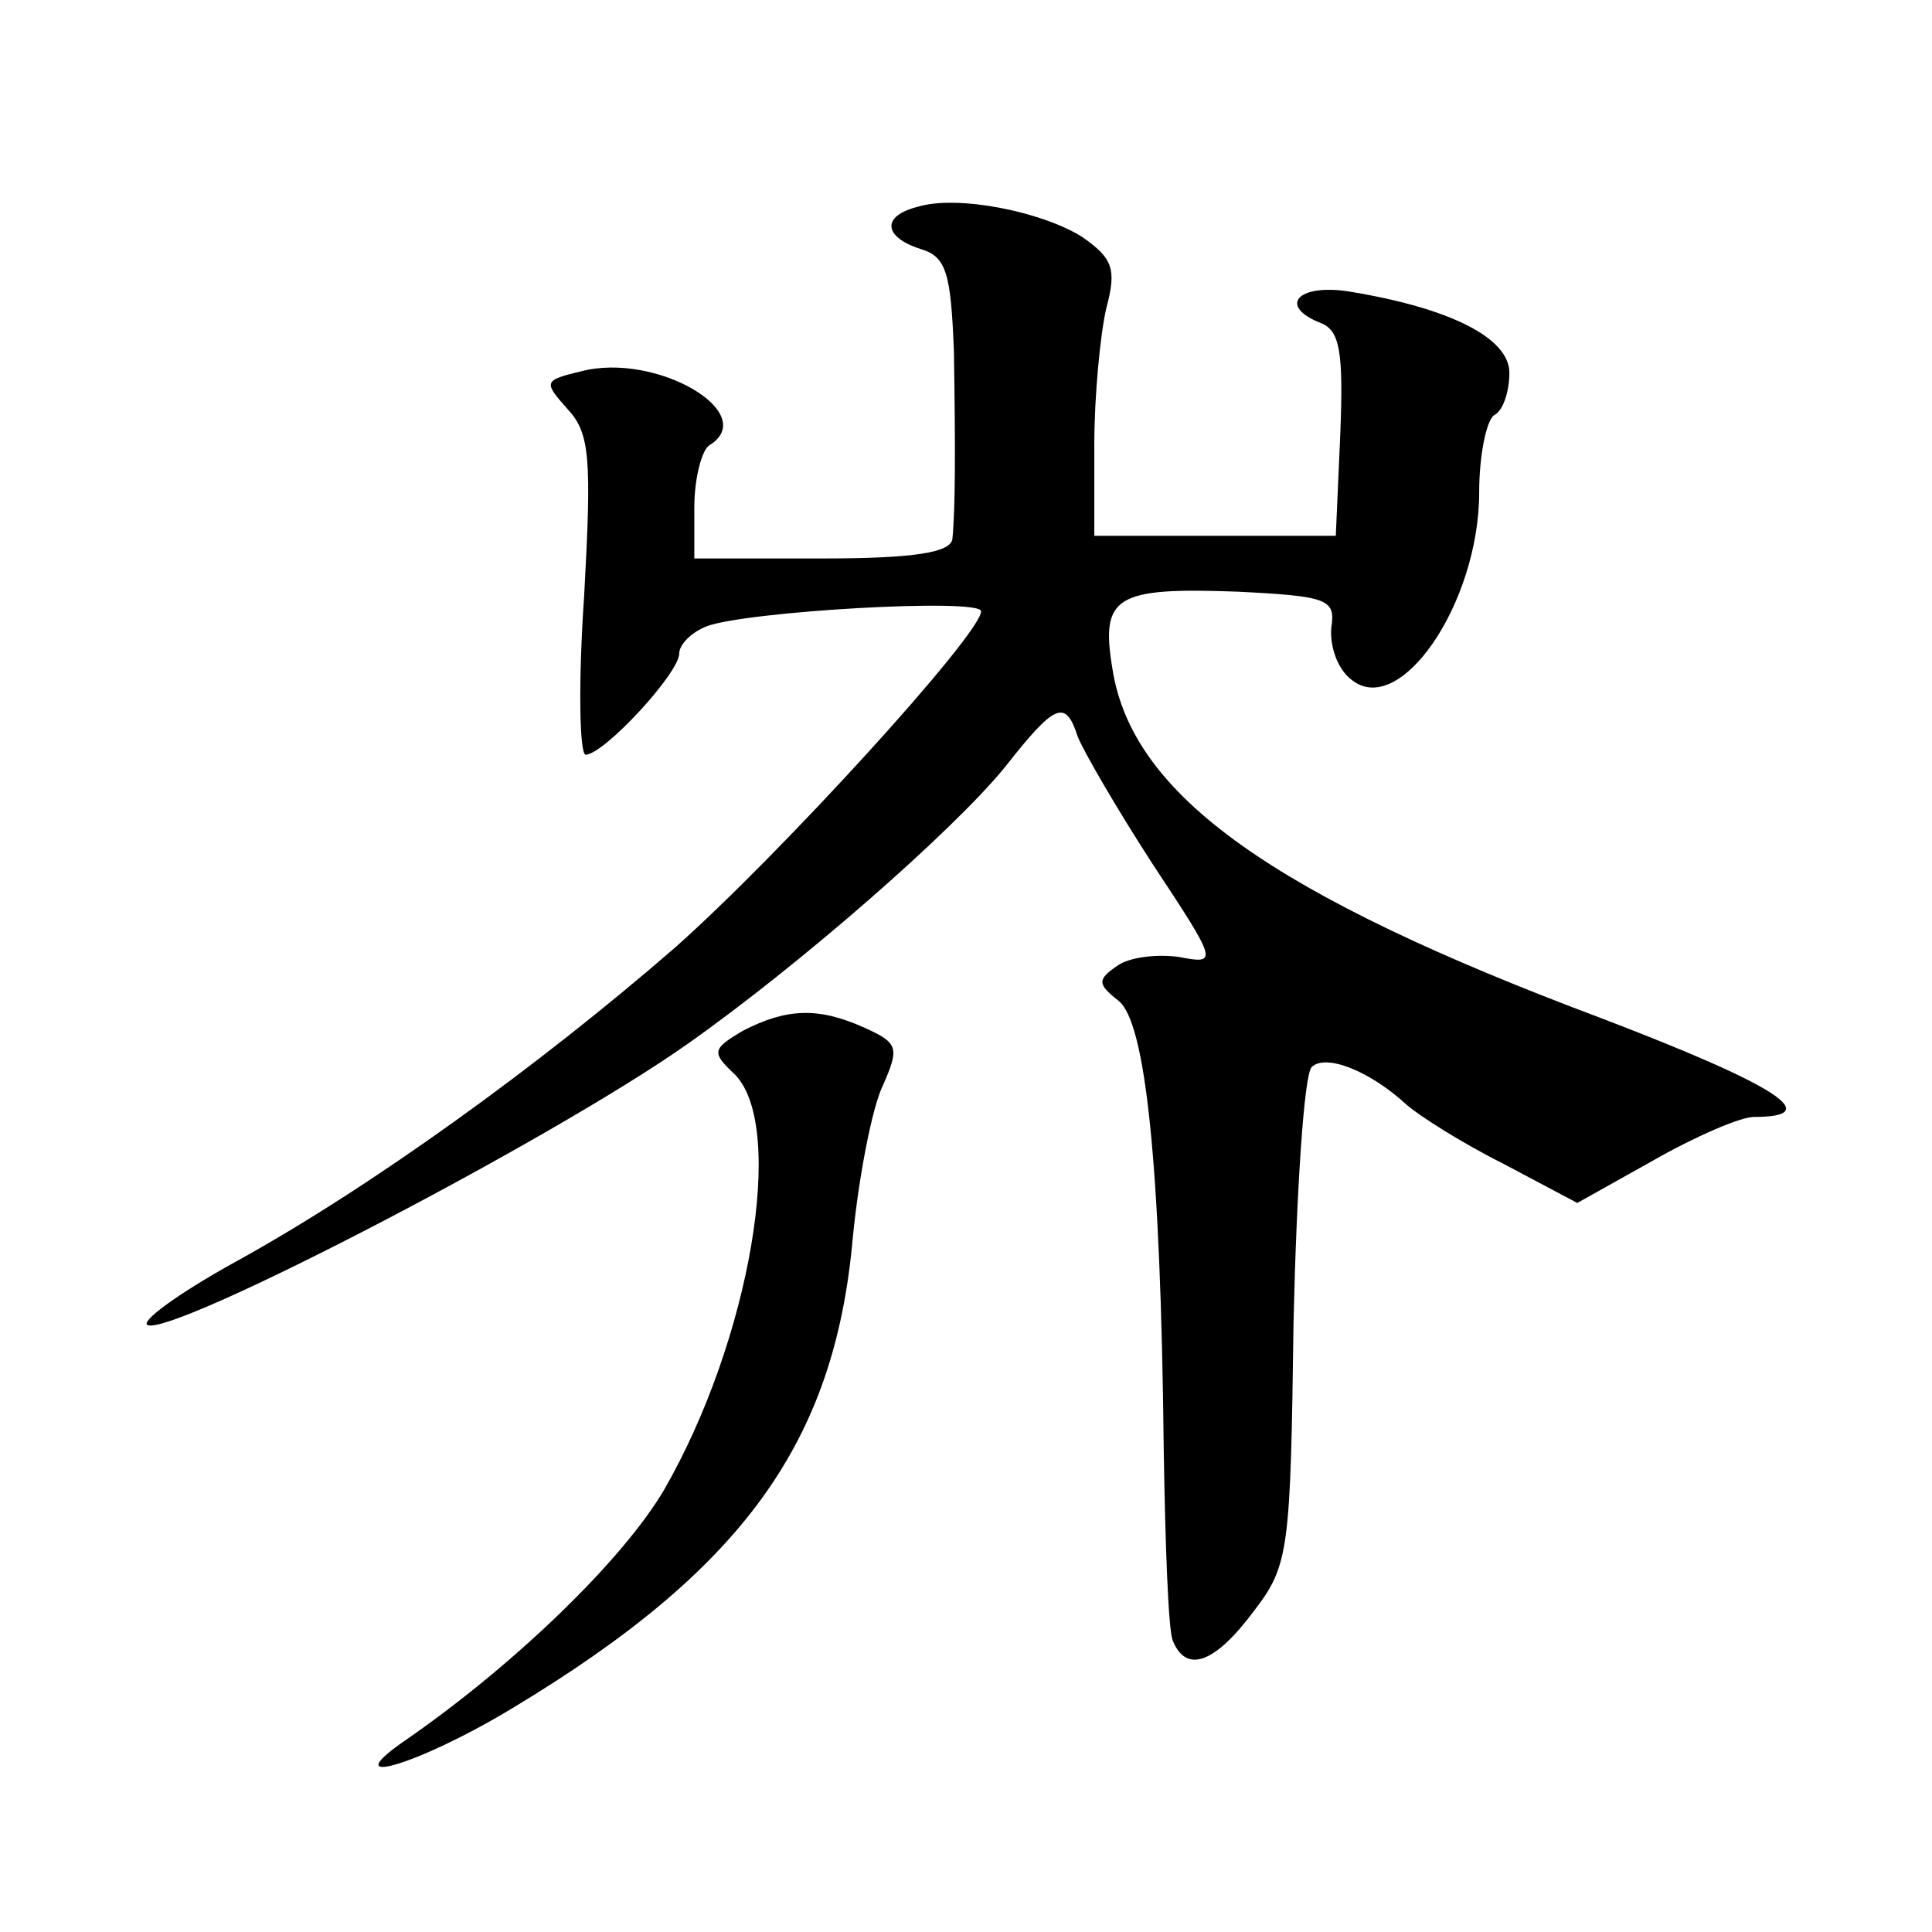
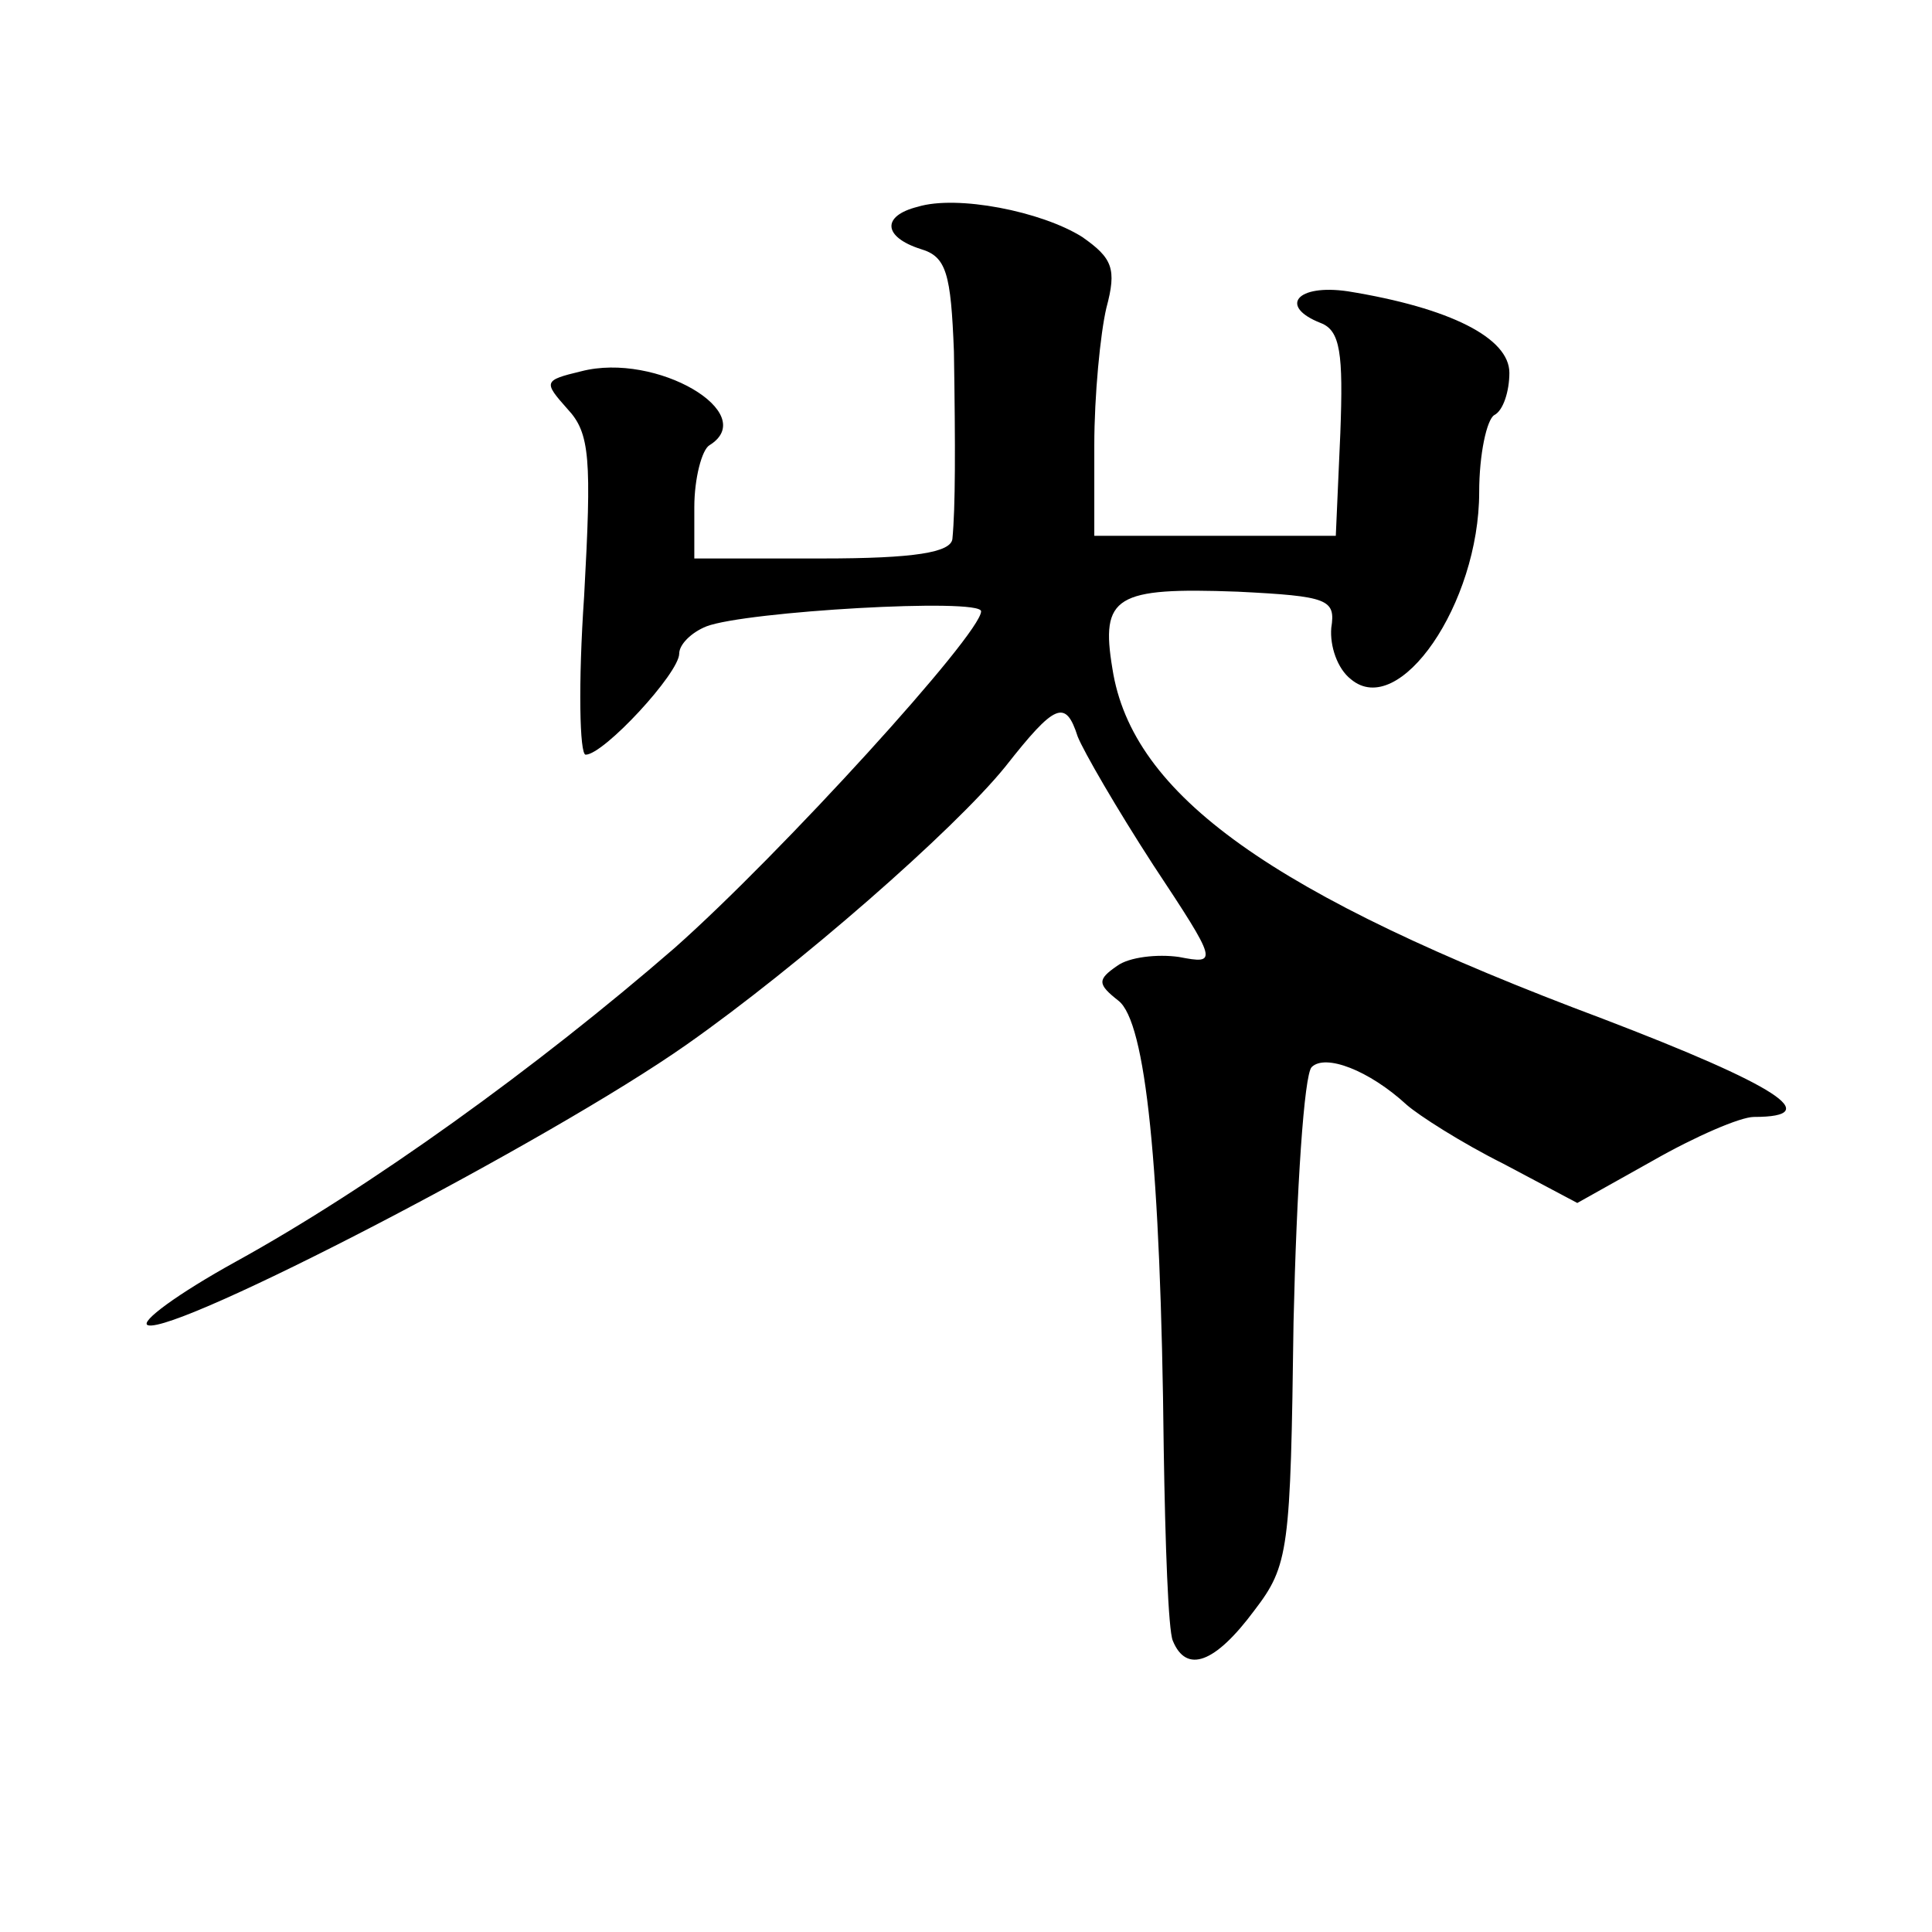
<svg xmlns="http://www.w3.org/2000/svg" version="1.0" width="128pt" height="128pt" viewBox="0 0 128 128" preserveAspectRatio="xMidYMid meet">
  <g transform="translate(0,128) scale(0.1,-0.1)" fill="#0" stroke="none">
-     <path d="M608 1143 c-24 -6 -23 -20 2 -28 17 -5 20 -16 22 -68 1 -64 1 -103 -1 -124 -1 -9 -25 -13 -86 -13 l-85 0 0 34 c0 19 5 38 10 41 34 21 -35 62 -85 49 -25 -6 -25 -7 -9 -25 15 -16 16 -33 11 -124 -4 -58 -3 -105 1 -105 12 0 62 54 62 67 0 6 8 14 18 18 26 10 182 19 182 10 0 -15 -133 -161 -203 -223 -91 -79 -202 -159 -291 -208 -38 -21 -64 -40 -58 -42 19 -6 266 122 357 186 74 52 177 142 211 184 33 42 40 45 48 20 4 -10 26 -48 50 -85 43 -65 43 -66 17 -61 -14 2 -33 0 -41 -6 -13 -9 -13 -12 1 -23 18 -14 28 -108 30 -297 1 -63 3 -120 6 -127 9 -22 28 -15 54 20 23 30 24 40 26 191 2 88 7 164 12 169 9 9 38 -2 63 -25 8 -7 36 -25 64 -39 l49 -26 50 28 c28 16 58 29 67 29 48 0 15 21 -100 65 -219 82 -312 148 -325 232 -8 48 2 54 83 51 60 -3 65 -5 62 -24 -1 -12 4 -27 13 -34 32 -27 85 50 85 124 0 25 5 48 10 51 6 3 10 16 10 28 0 23 -39 43 -107 54 -34 5 -46 -10 -18 -21 13 -5 15 -20 13 -73 l-3 -68 -80 0 -80 0 0 60 c0 33 4 74 8 91 7 26 4 33 -16 47 -27 17 -83 28 -109 20z M492 597 c-20 -12 -21 -14 -5 -29 34 -35 10 -176 -47 -275 -27 -46 -98 -115 -170 -165 -50 -34 6 -18 69 20 153 92 214 176 226 312 4 41 13 87 20 101 11 25 10 28 -12 38 -31 14 -52 13 -81 -2z" />
+     <path d="M608 1143 c-24 -6 -23 -20 2 -28 17 -5 20 -16 22 -68 1 -64 1 -103 -1 -124 -1 -9 -25 -13 -86 -13 l-85 0 0 34 c0 19 5 38 10 41 34 21 -35 62 -85 49 -25 -6 -25 -7 -9 -25 15 -16 16 -33 11 -124 -4 -58 -3 -105 1 -105 12 0 62 54 62 67 0 6 8 14 18 18 26 10 182 19 182 10 0 -15 -133 -161 -203 -223 -91 -79 -202 -159 -291 -208 -38 -21 -64 -40 -58 -42 19 -6 266 122 357 186 74 52 177 142 211 184 33 42 40 45 48 20 4 -10 26 -48 50 -85 43 -65 43 -66 17 -61 -14 2 -33 0 -41 -6 -13 -9 -13 -12 1 -23 18 -14 28 -108 30 -297 1 -63 3 -120 6 -127 9 -22 28 -15 54 20 23 30 24 40 26 191 2 88 7 164 12 169 9 9 38 -2 63 -25 8 -7 36 -25 64 -39 l49 -26 50 28 c28 16 58 29 67 29 48 0 15 21 -100 65 -219 82 -312 148 -325 232 -8 48 2 54 83 51 60 -3 65 -5 62 -24 -1 -12 4 -27 13 -34 32 -27 85 50 85 124 0 25 5 48 10 51 6 3 10 16 10 28 0 23 -39 43 -107 54 -34 5 -46 -10 -18 -21 13 -5 15 -20 13 -73 l-3 -68 -80 0 -80 0 0 60 c0 33 4 74 8 91 7 26 4 33 -16 47 -27 17 -83 28 -109 20z M492 597 z" />
  </g>
</svg>